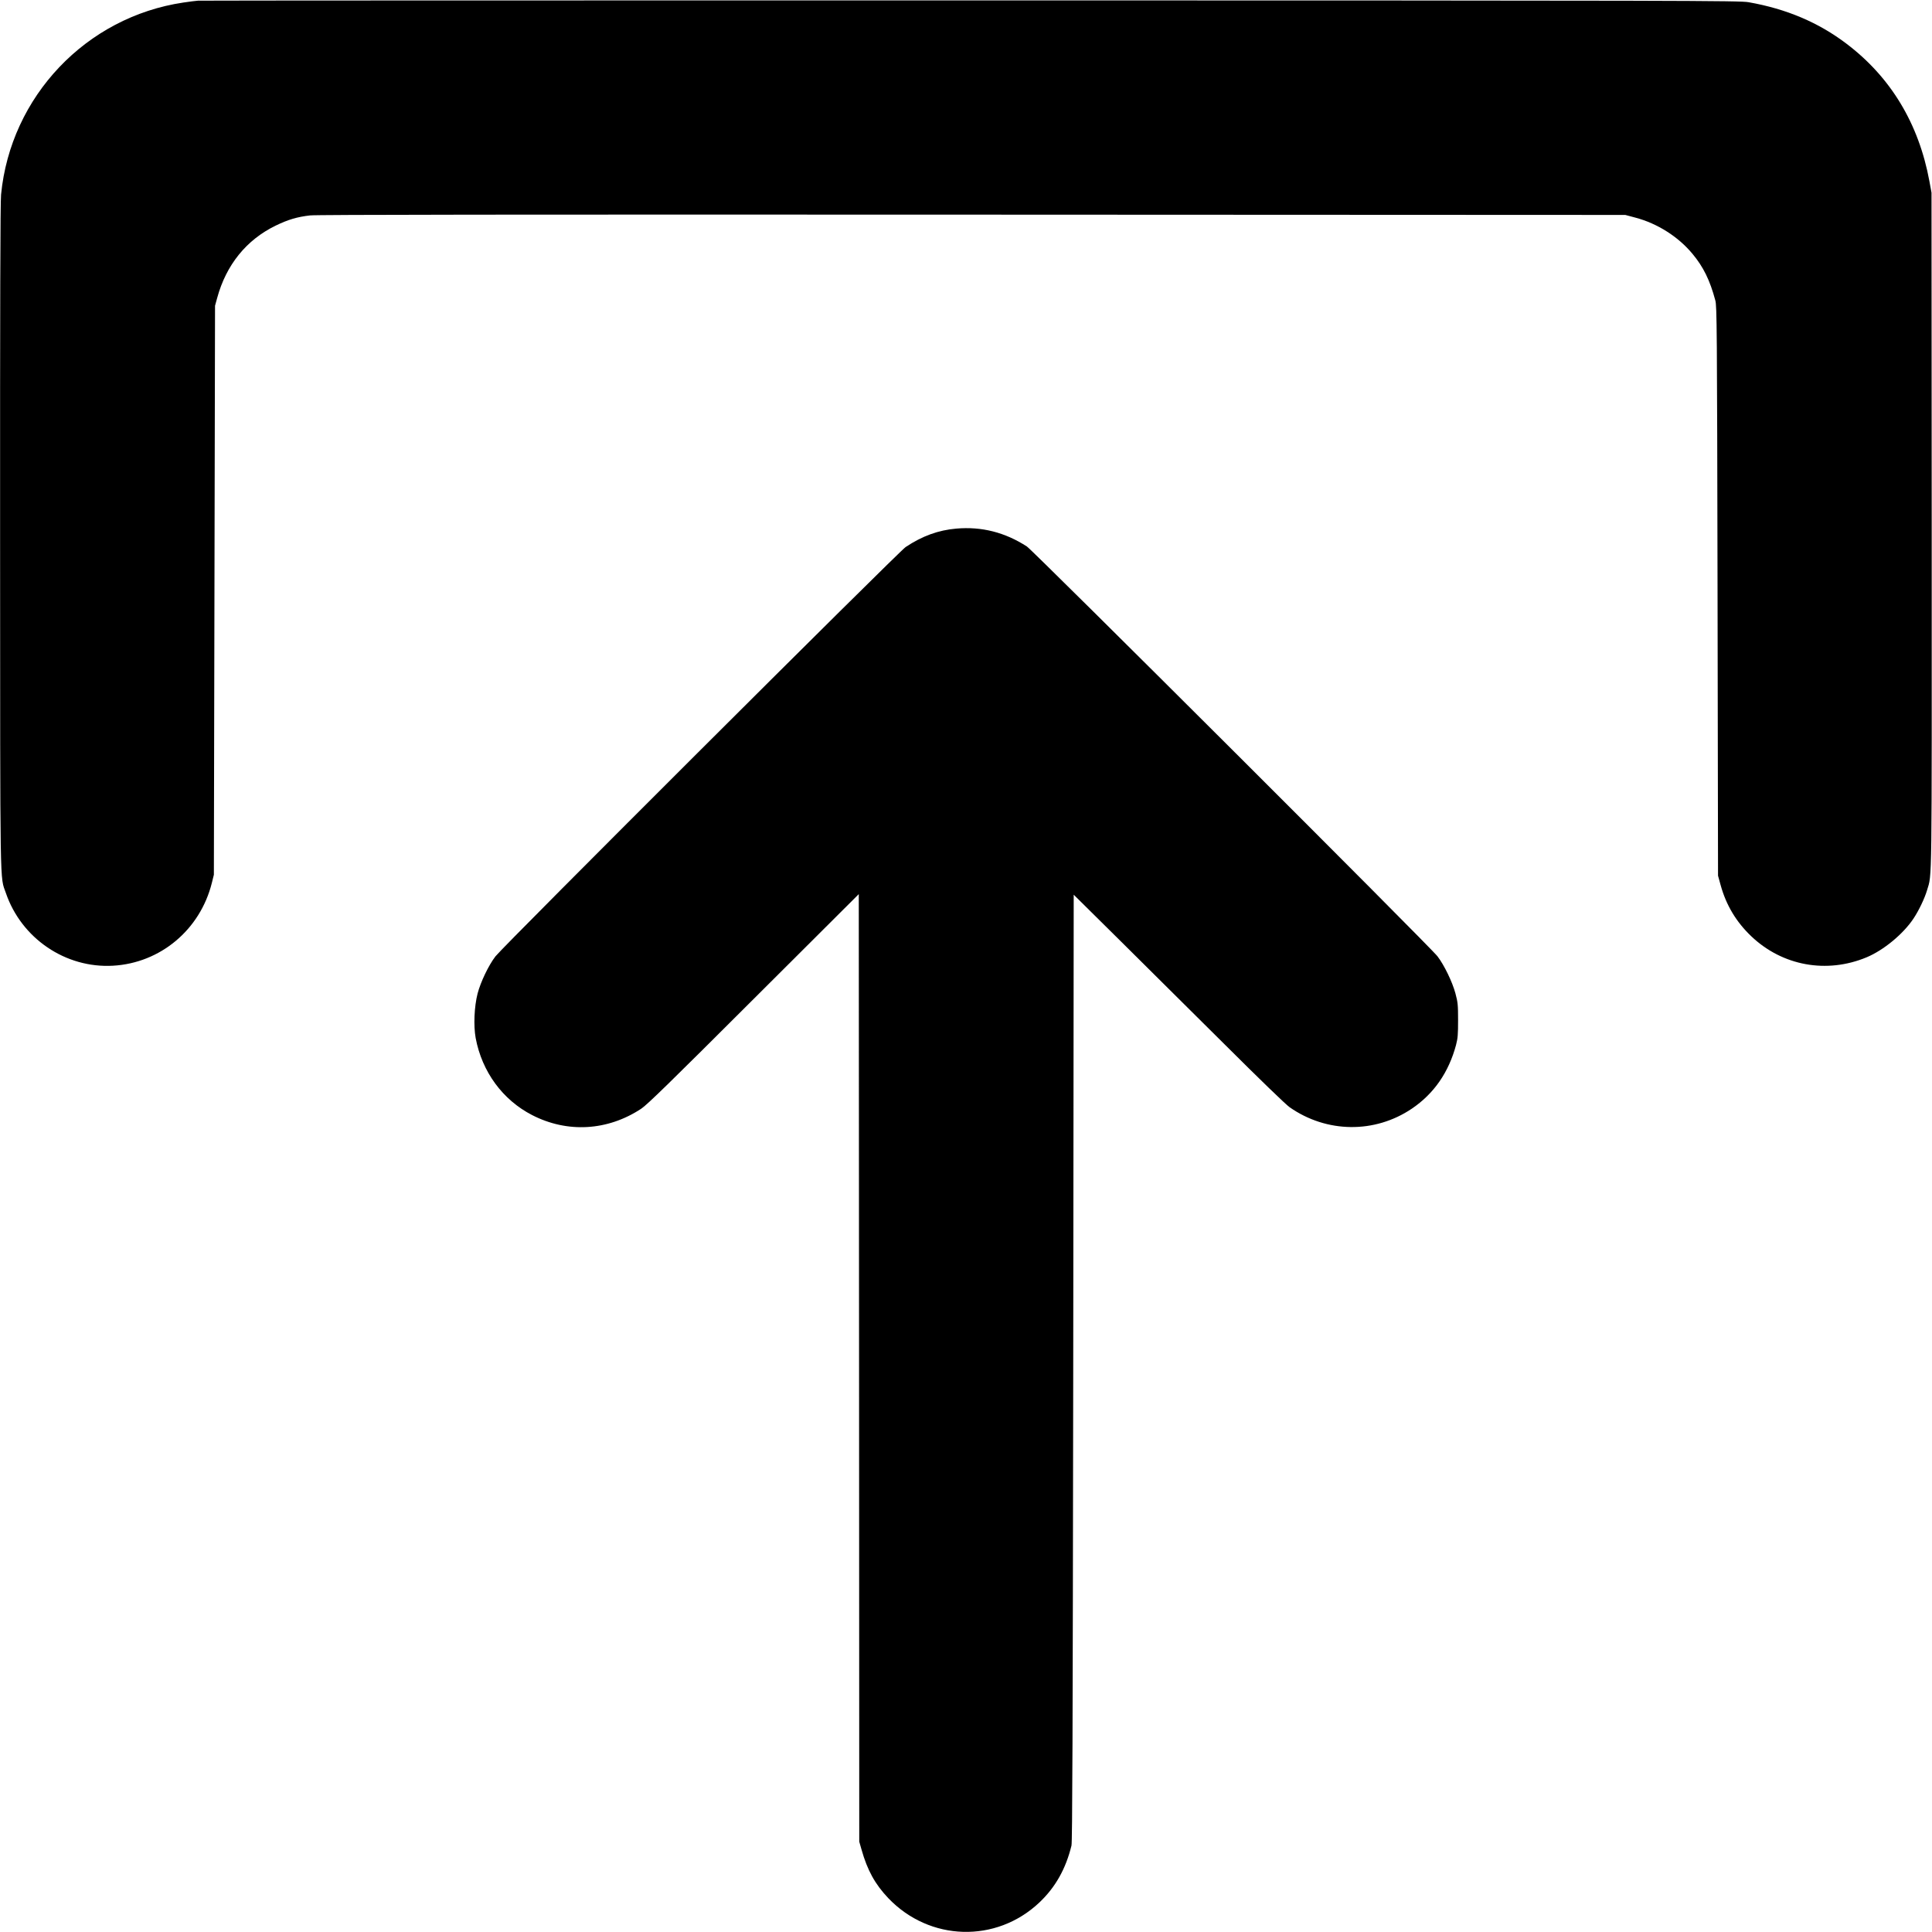
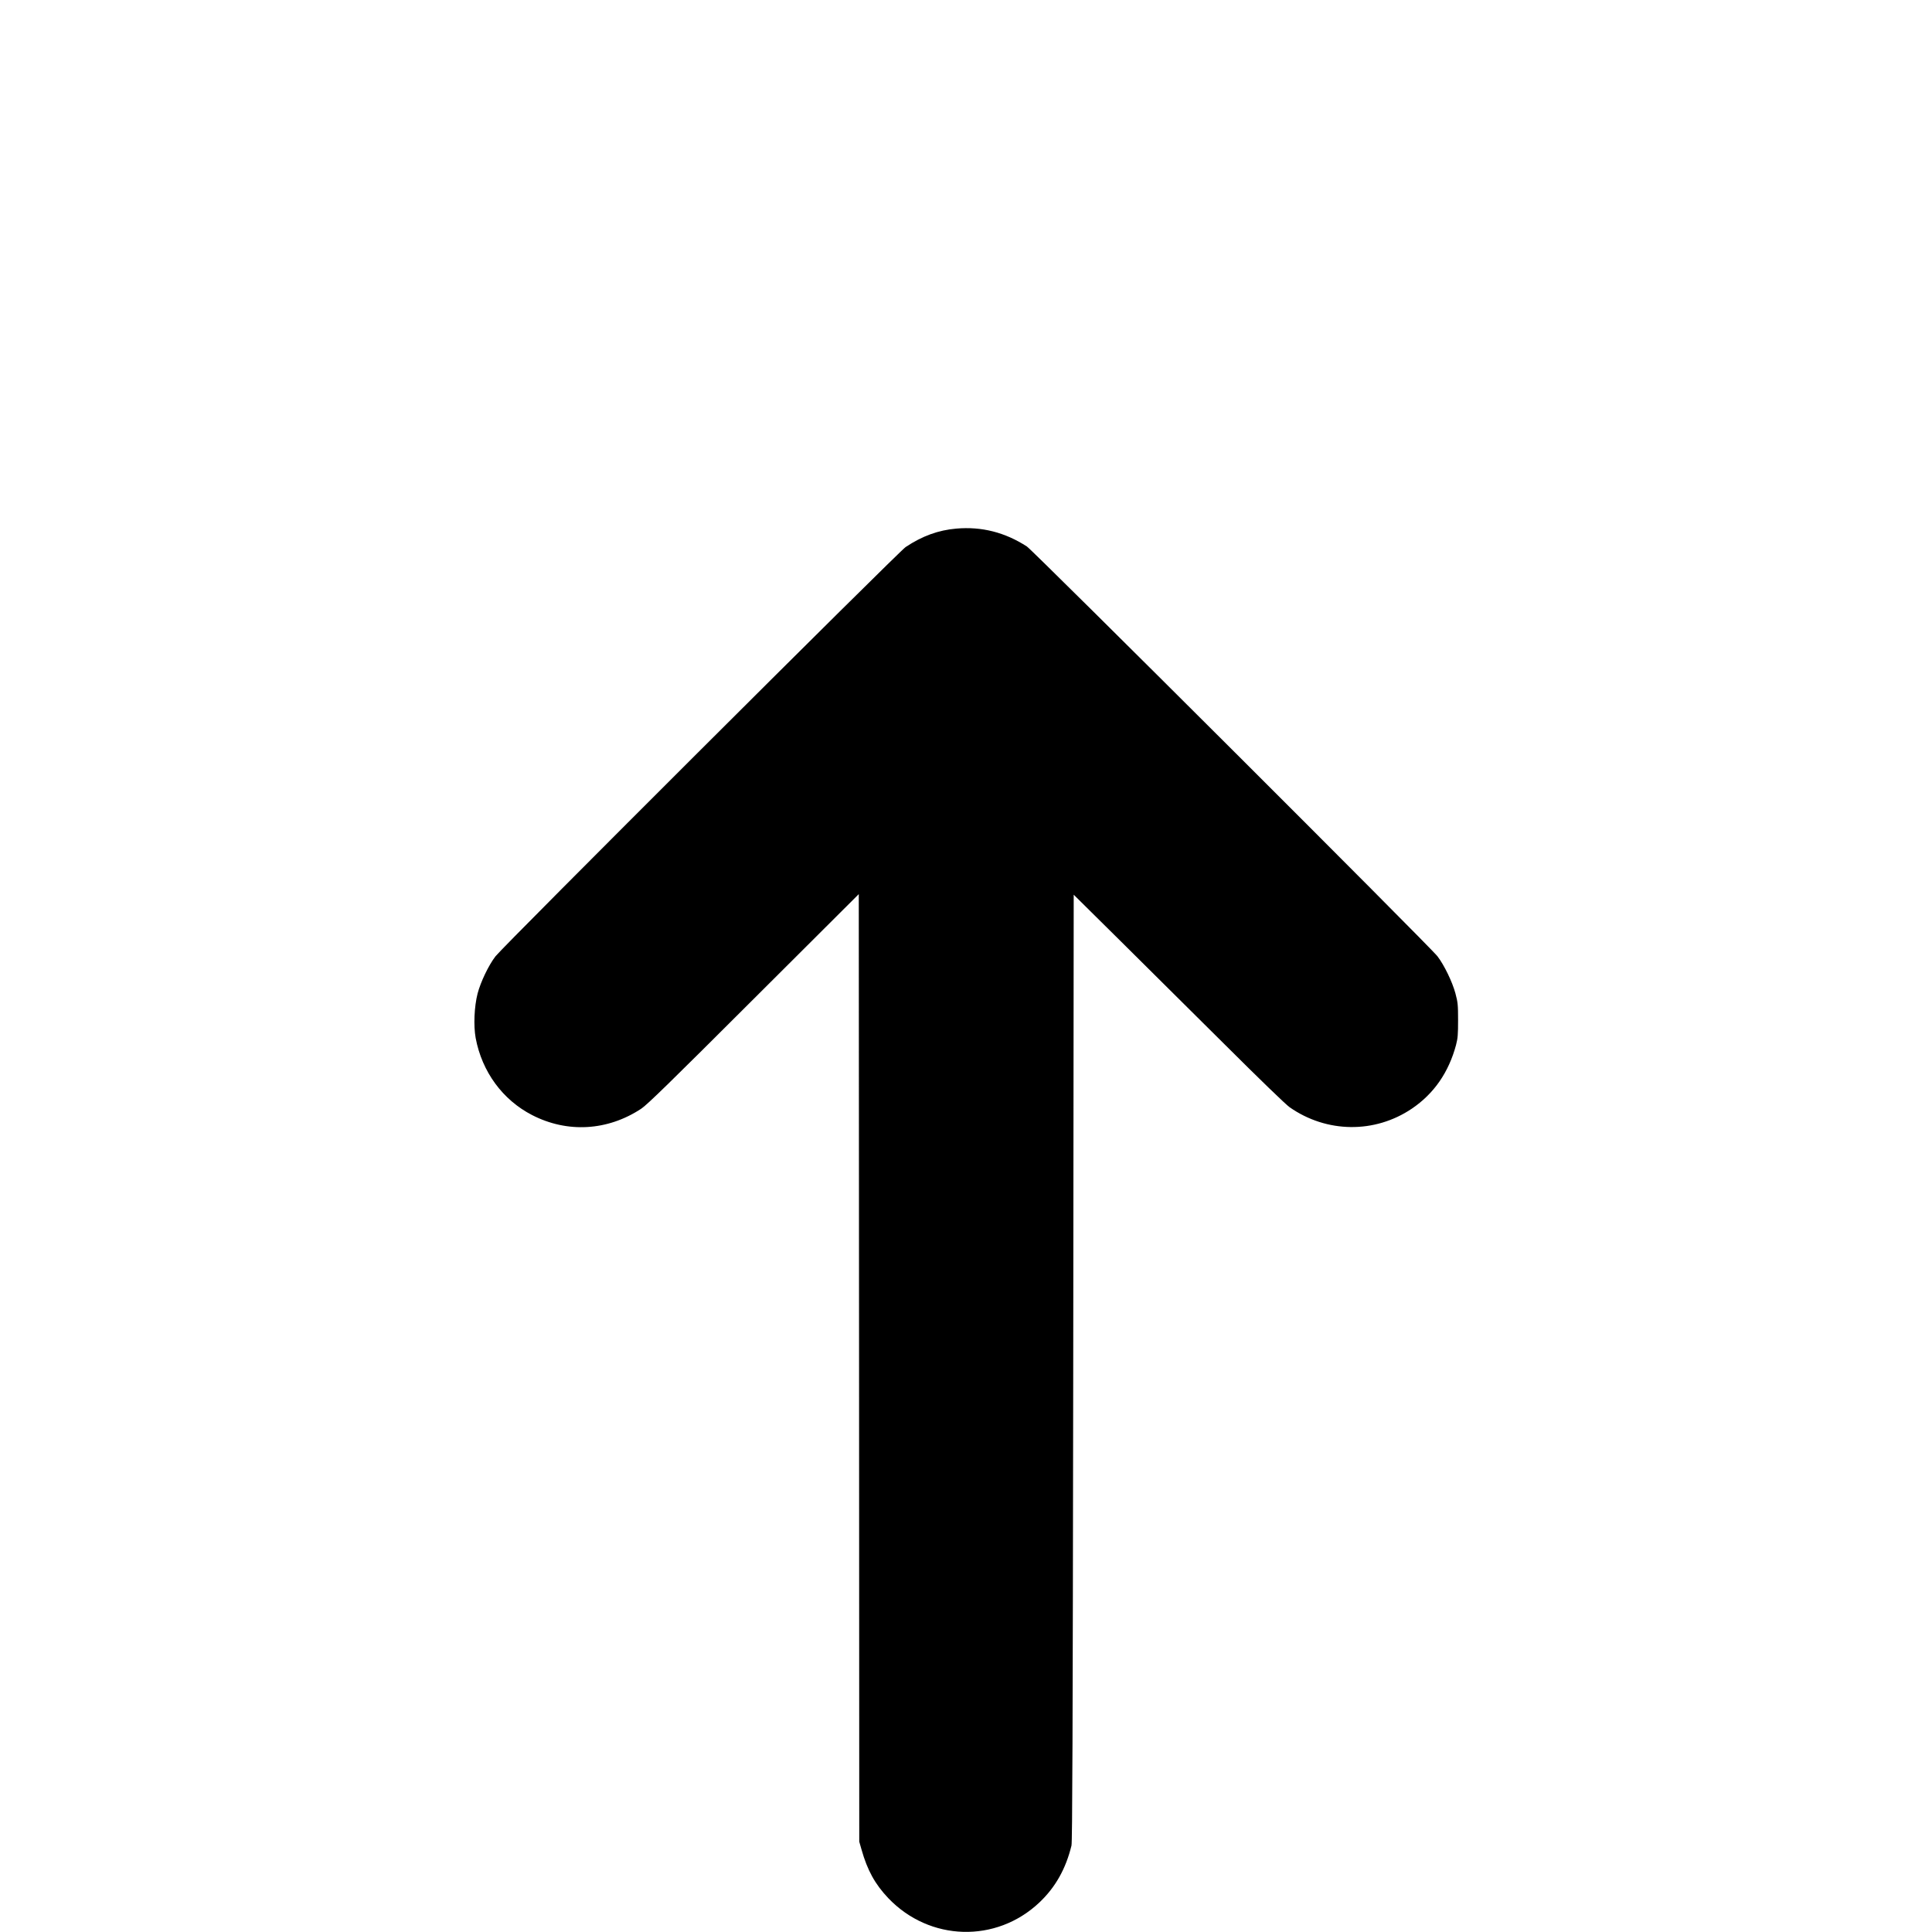
<svg xmlns="http://www.w3.org/2000/svg" version="1.0" width="2000pt" height="2000pt" viewBox="0 0 2000 2000" preserveAspectRatio="xMidYMid meet">
  <g transform="translate(0,2000) scale(0.1,-0.1)" fill="#000000" stroke="none">
-     <path d="M2050 19993 c-25 -2 -92 -10 -150 -19 -1009 -149 -1791 -973 -1889 -1989 -8 -75 -11 -1181 -10 -3545 1 -3758 -3 -3501 60 -3685 161 -470 618 -780 1109 -752 491 28 902 373 1023 857 l21 85 6 2945 6 2945 22 80 c93 343 303 603 607 750 128 62 222 90 355 105 67 8 2091 10 6855 8 l6760 -3 105 -28 c227 -60 443 -197 590 -374 114 -137 181 -274 237 -483 16 -61 18 -251 23 -3010 l5 -2945 27 -98 c57 -207 162 -382 318 -530 322 -306 780 -389 1193 -217 177 74 380 242 486 402 55 83 114 206 140 293 52 175 49 -35 48 3725 l-2 3495 -22 120 c-110 595 -400 1076 -859 1423 -290 220 -621 360 -1012 429 -91 17 -585 18 -8052 19 -4375 0 -7975 -1 -8000 -3z" />
    <path d="M9900 14528 c-186 -16 -352 -76 -525 -191 -71 -47 -4168 -4135 -4246 -4237 -71 -92 -154 -266 -185 -385 -35 -136 -43 -333 -20 -460 65 -349 279 -641 584 -798 365 -188 781 -164 1129 65 62 41 295 268 1165 1137 l1088 1085 3 -4904 2 -4905 23 -80 c61 -217 141 -361 278 -505 427 -447 1116 -467 1563 -45 166 157 274 348 333 590 9 39 13 1151 18 4946 l5 4897 480 -475 c264 -261 752 -746 1085 -1077 350 -349 632 -622 670 -648 383 -268 881 -274 1265 -15 229 155 382 376 458 660 18 70 21 108 21 257 0 157 -3 185 -27 275 -32 120 -117 295 -186 385 -75 99 -4185 4200 -4251 4243 -226 146 -468 208 -730 185z" />
  </g>
</svg>